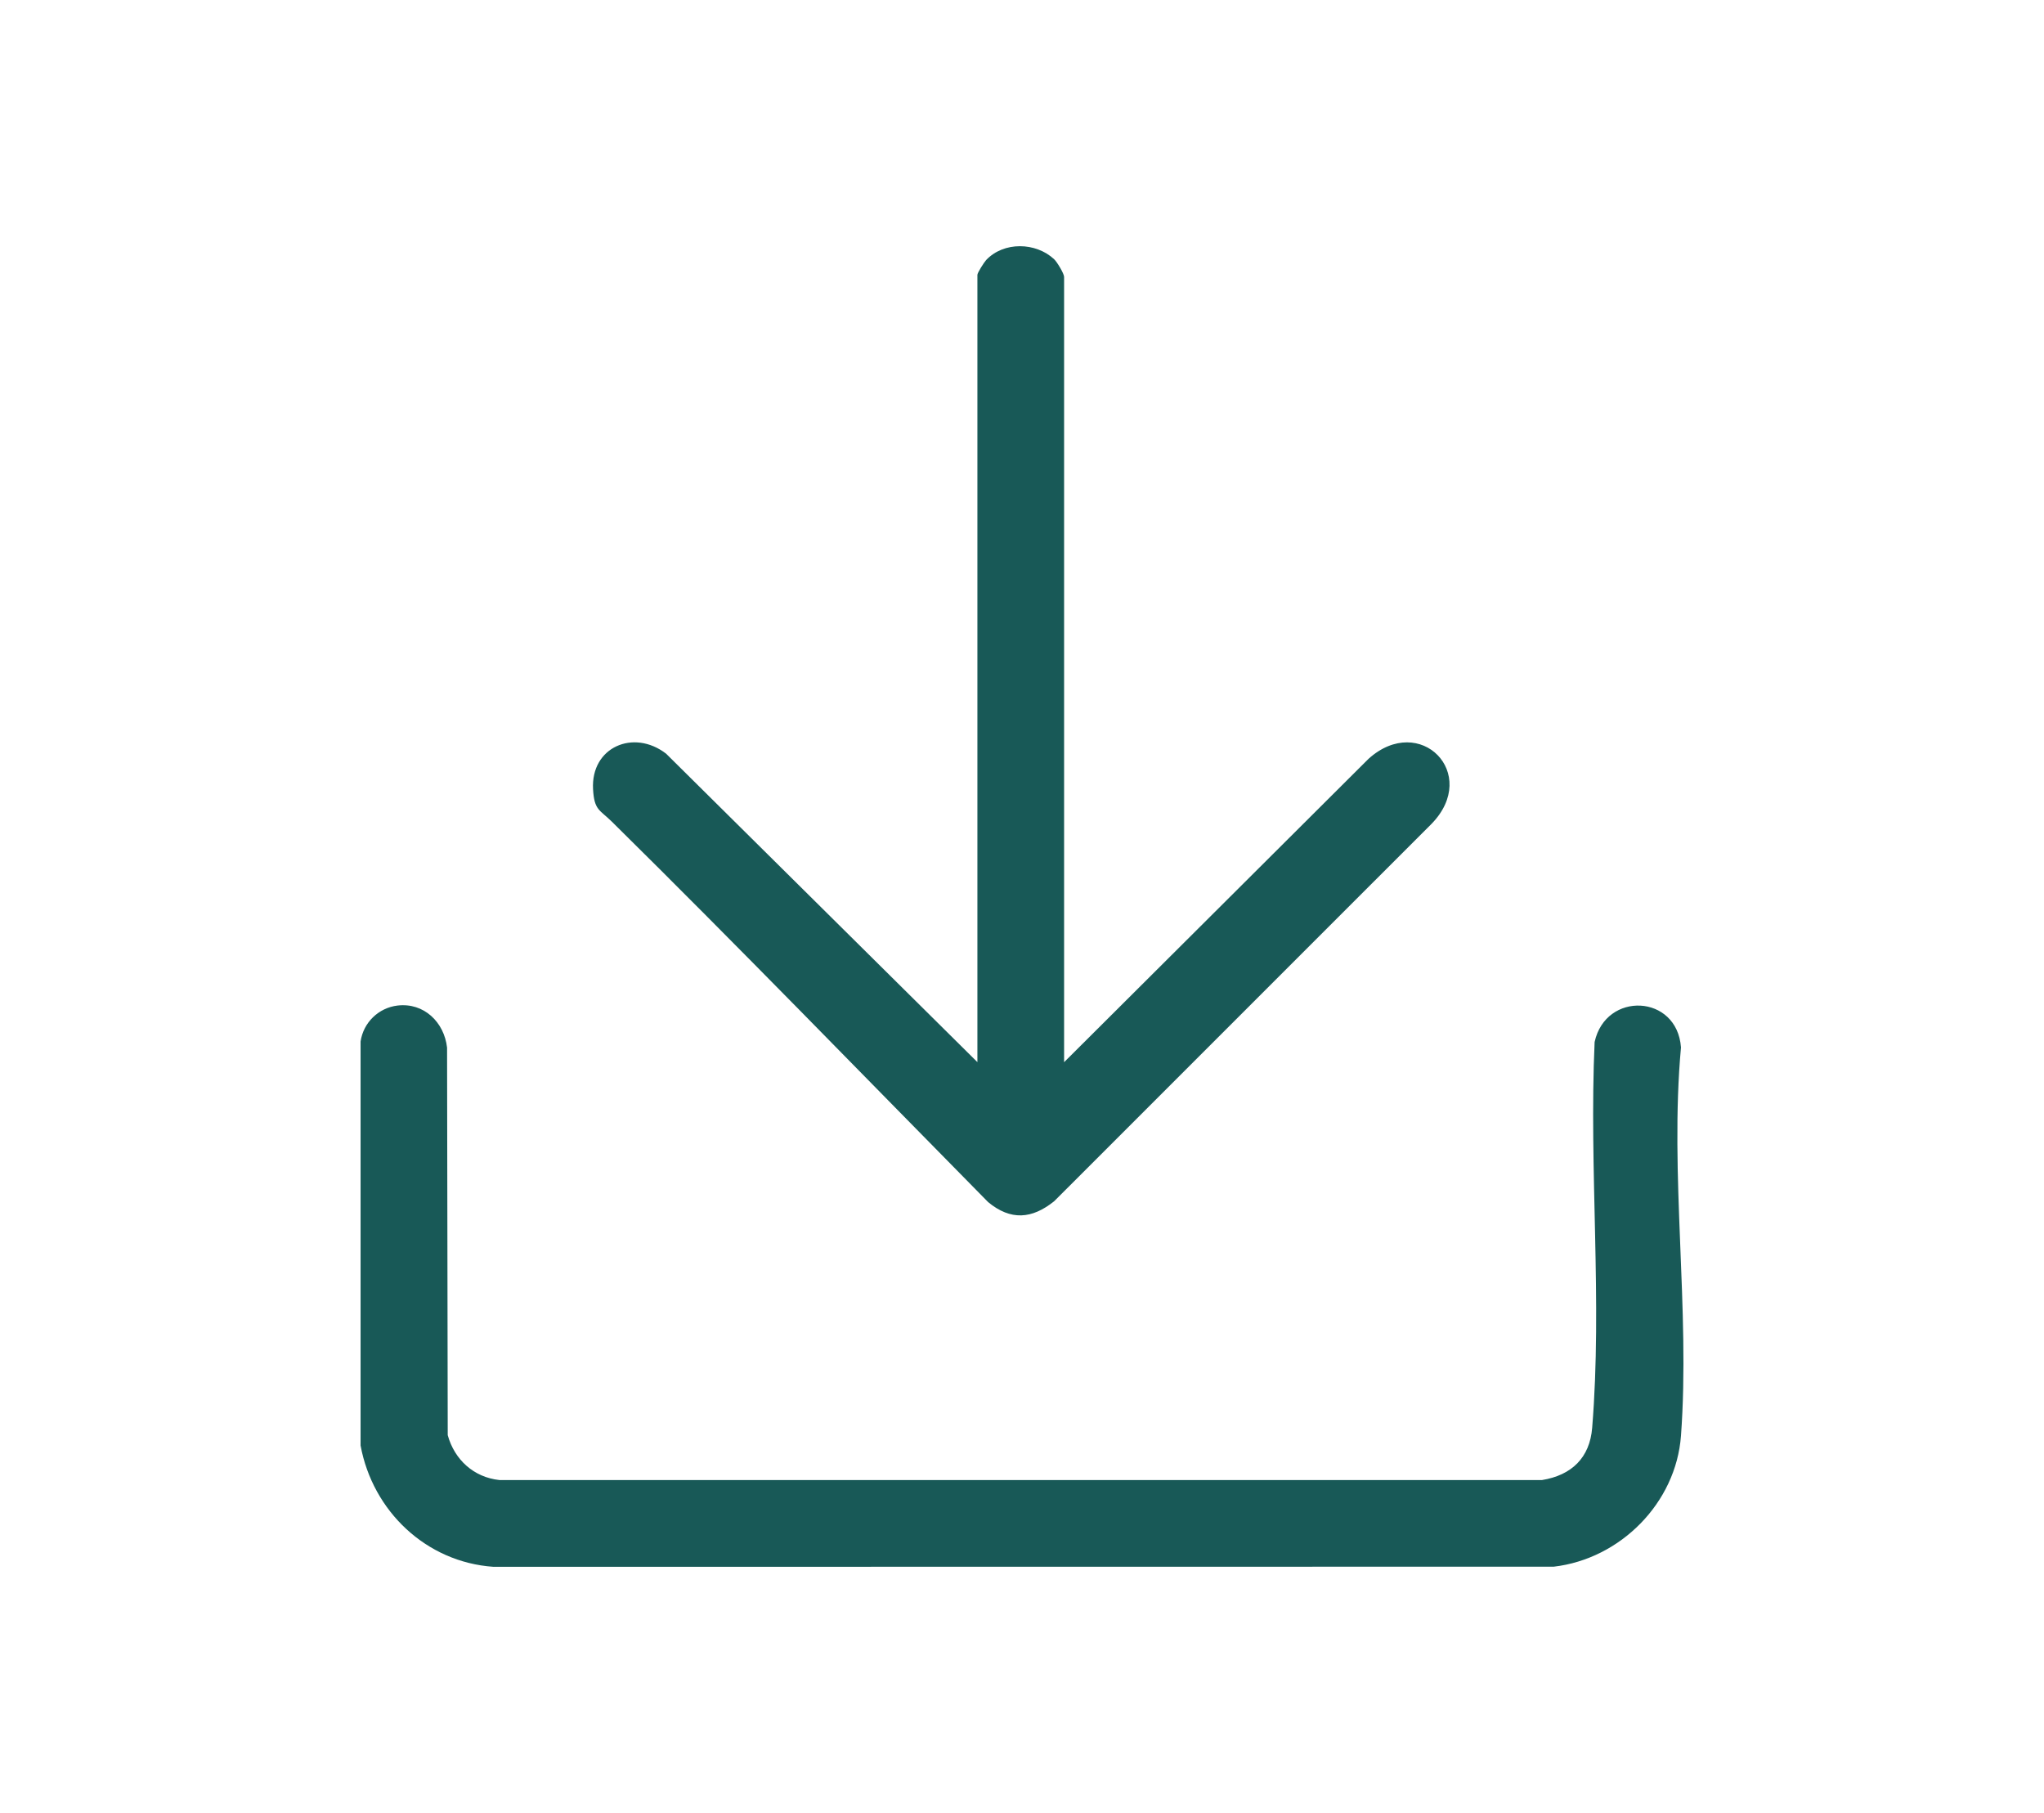
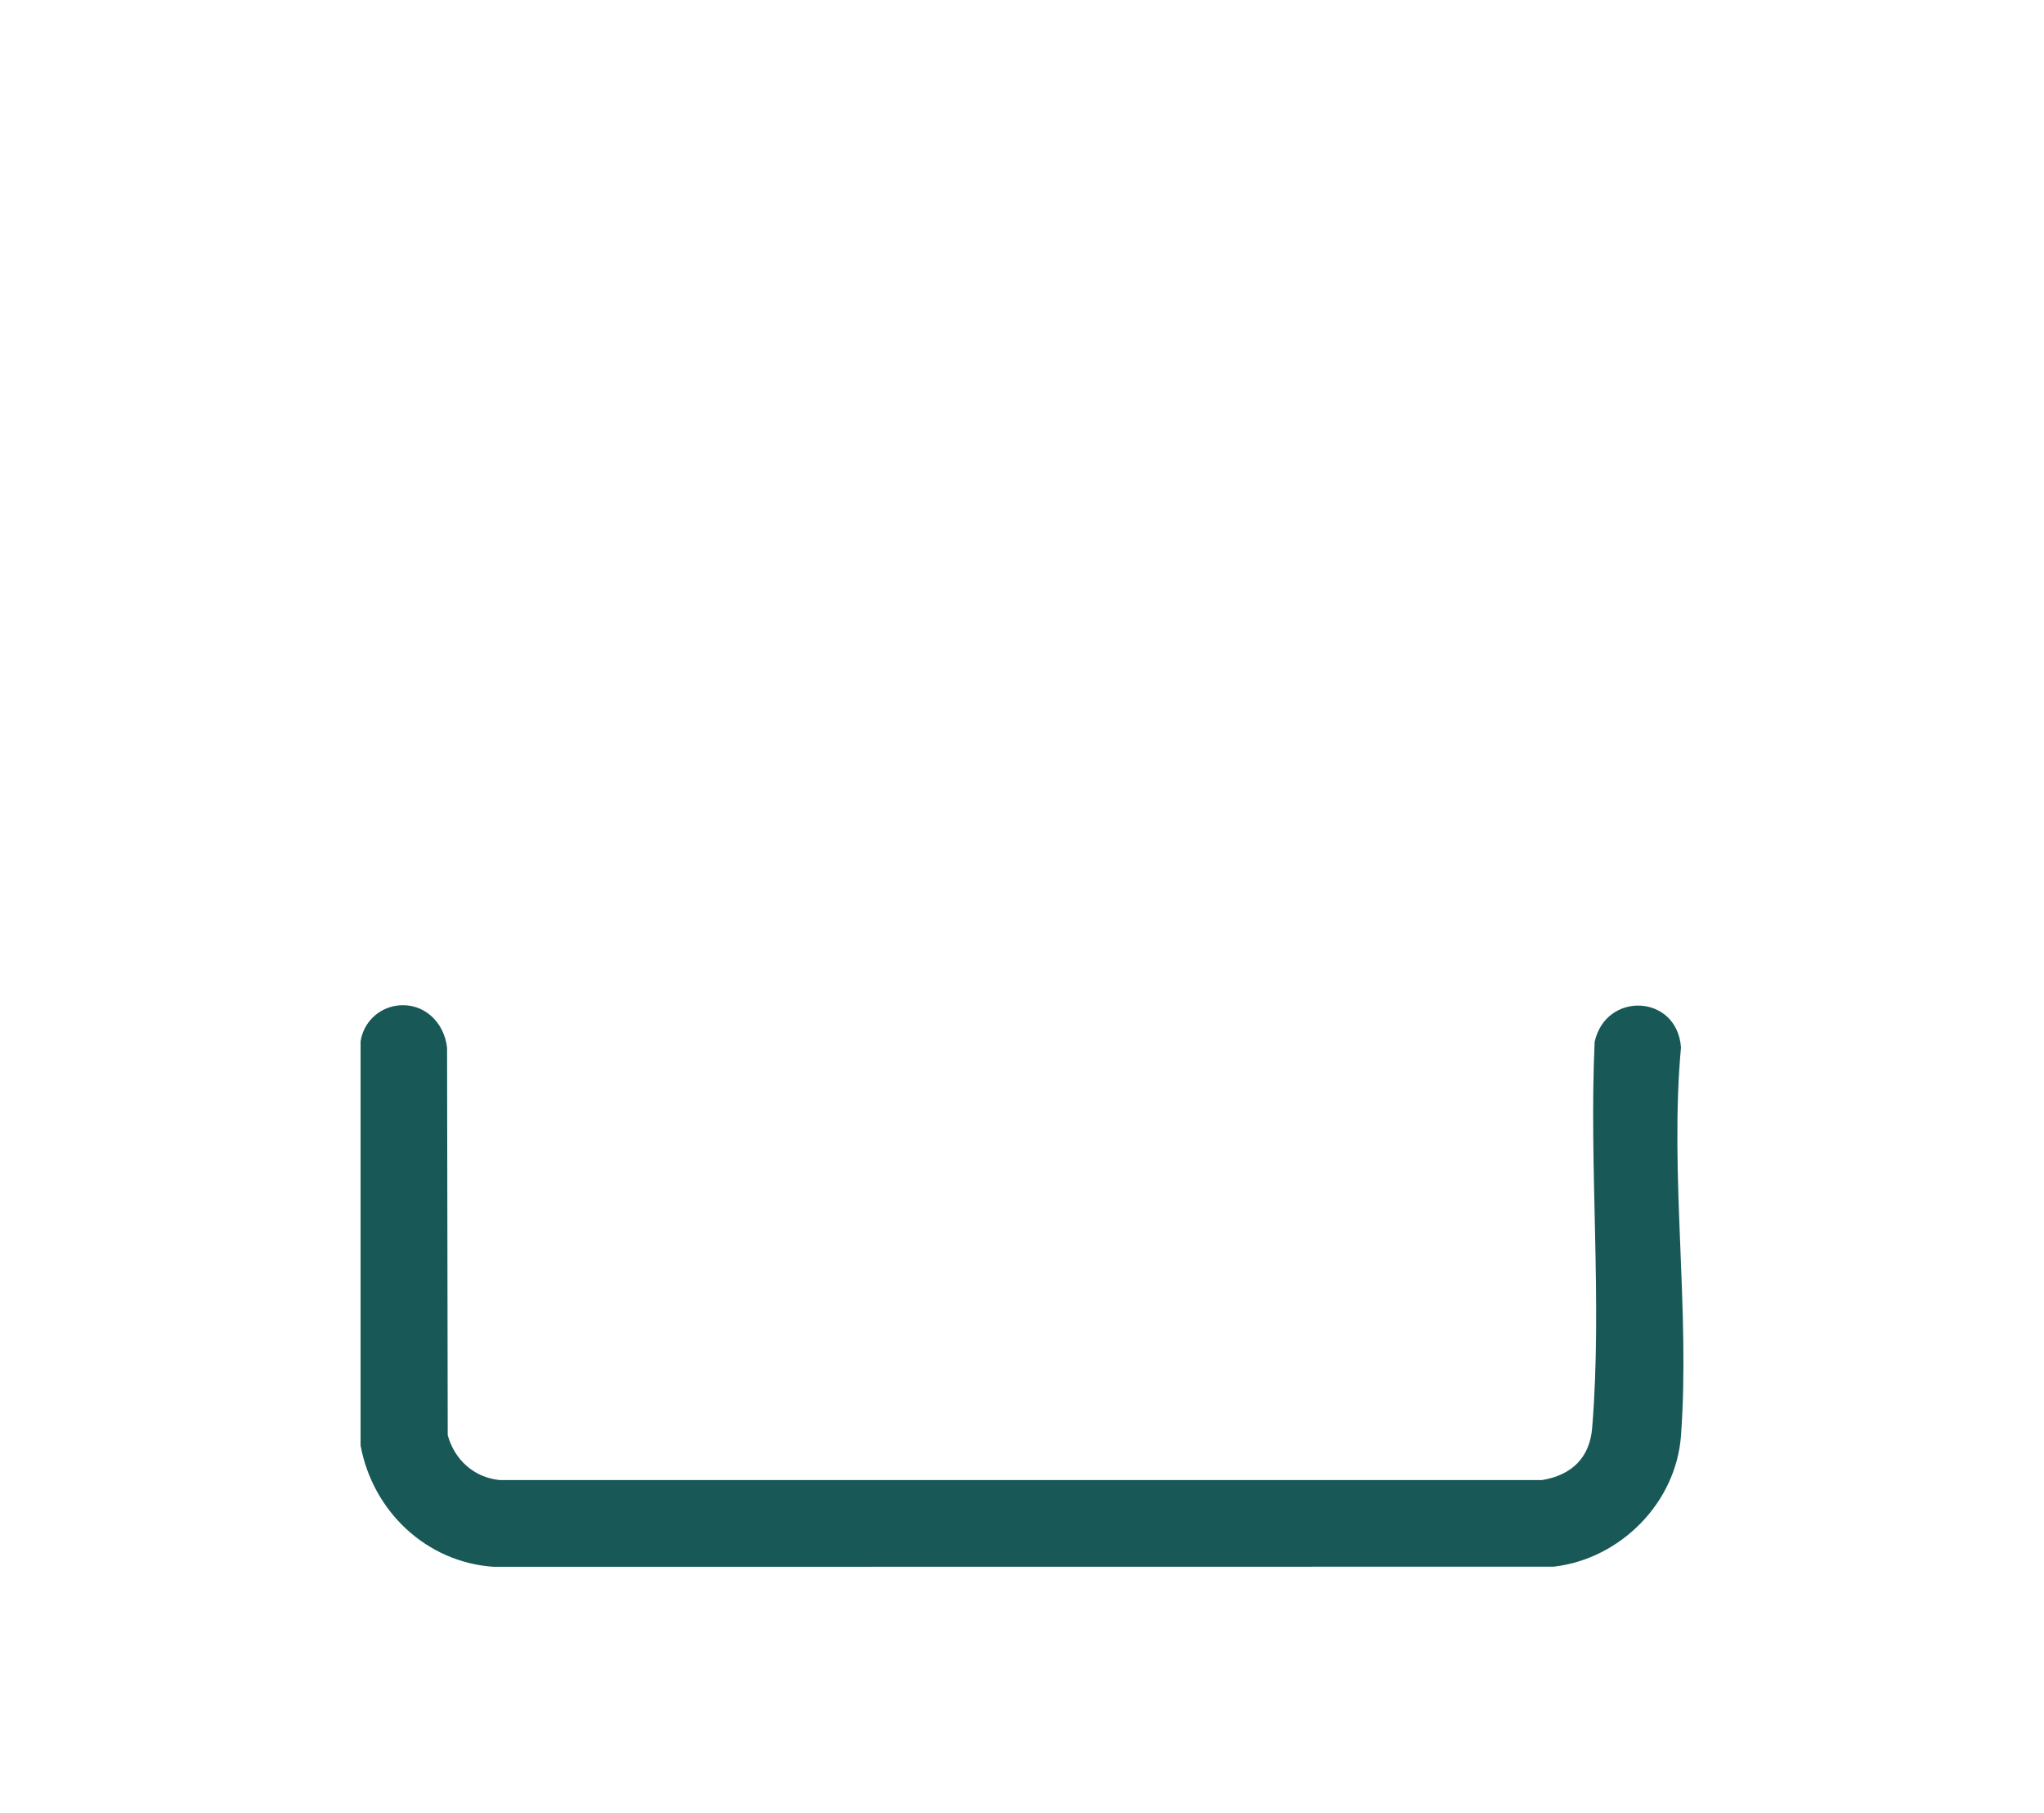
<svg xmlns="http://www.w3.org/2000/svg" fill="#185957" id="Layer_1" data-name="Layer 1" viewBox="0 0 309.57 274.52">
  <g id="_0JxWOE.tif" data-name="0JxWOE.tif">
    <g>
      <path d="M60.21,152.26c3.99-.47,7.06,2.51,7.5,6.37l.1,58.68c1.02,3.71,3.94,6.39,7.83,6.8h157.91c4.48-.73,7.23-3.38,7.59-7.92,1.56-19.16-.5-39.1.37-58.41,1.69-7.71,12.49-7.24,13.08.82-1.76,19.22,1.41,39.7,0,58.8-.75,10.19-9.2,18.66-19.27,19.83l-160.58.02c-10.2-.7-18.3-8.44-20.13-18.37v-61.17c.42-2.87,2.71-5.1,5.6-5.45Z" />
-       <path d="M161.16,160.84l46.12-45.95c7.79-7,16.9,2.26,9.55,9.84l-57.16,57.15c-3.39,2.73-6.6,2.96-10.01.15-18.97-19.24-37.75-38.63-56.99-57.61-1.85-1.83-2.67-1.7-2.85-4.91-.36-6.38,6.14-9.18,11.06-5.39l47.15,46.71V41.62c0-.33,1.02-1.91,1.33-2.25,2.67-2.82,7.51-2.71,10.29-.12.46.43,1.51,2.2,1.51,2.67v118.92Z" />
    </g>
  </g>
</svg>